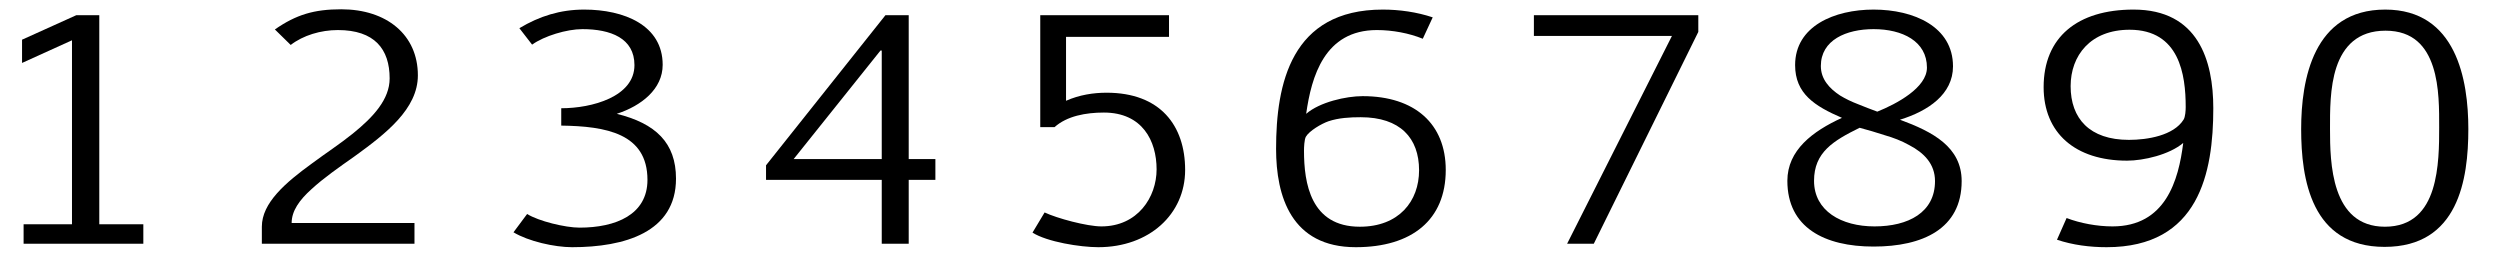
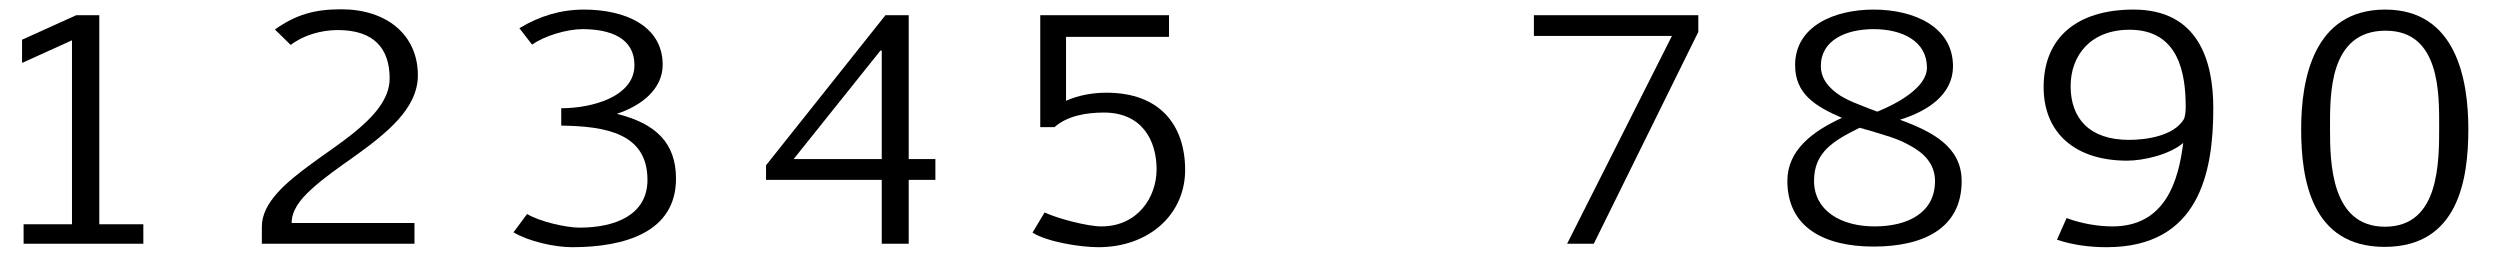
<svg xmlns="http://www.w3.org/2000/svg" width="310px" height="32px" viewBox="0 0 310 32" version="1.1">
  <g id="surface1">
    <path style=" stroke:none;fill-rule:nonzero;fill:rgb(0%,0%,0%);fill-opacity:1;" d="M 17.773 30.227 L 17.773 27.805 L 12.312 27.805 L 12.312 1.883 L 9.465 1.883 L 2.734 4.922 L 2.734 7.805 L 8.926 4.996 L 8.926 27.805 L 2.926 27.805 L 2.926 30.227 Z M 17.773 30.227 " />
    <path style=" stroke:none;fill-rule:nonzero;fill:rgb(0%,0%,0%);fill-opacity:1;" d="M 51.816 9.344 C 51.816 4.305 47.934 1.152 42.316 1.152 C 38.969 1.152 36.738 1.805 34.086 3.652 L 36.047 5.574 C 37.586 4.383 39.777 3.727 41.895 3.727 C 46.434 3.727 48.316 6.074 48.316 9.727 C 48.316 12.305 46.316 14.496 43.738 16.574 C 42.164 17.844 40.395 18.996 38.738 20.227 C 35.395 22.652 32.469 25.152 32.469 28.113 L 32.469 30.227 L 51.395 30.227 L 51.395 27.652 L 36.164 27.652 C 36.164 26.152 37.125 24.805 38.625 23.457 C 40.125 22.074 42.008 20.766 43.969 19.383 C 47.855 16.574 51.816 13.496 51.816 9.344 Z M 51.816 9.344 " />
    <path style=" stroke:none;fill-rule:nonzero;fill:rgb(0%,0%,0%);fill-opacity:1;" d="M 83.824 22.152 C 83.824 17.688 81.285 15.305 76.48 14.113 C 79.555 13.113 82.172 11.035 82.172 8.035 C 82.172 3.113 77.363 1.188 72.441 1.188 C 69.48 1.188 66.902 1.996 64.402 3.496 L 65.98 5.535 C 67.48 4.457 70.285 3.613 72.211 3.613 C 75.711 3.613 78.672 4.727 78.672 8.074 C 78.672 11.996 73.402 13.422 69.594 13.422 L 69.594 15.574 C 75.133 15.652 80.285 16.535 80.285 22.305 C 80.285 26.613 76.363 28.227 71.863 28.227 C 70.094 28.227 66.785 27.422 65.363 26.535 L 63.672 28.805 C 65.52 29.922 68.75 30.652 70.941 30.652 C 77.441 30.652 83.824 28.805 83.824 22.152 Z M 83.824 22.152 " />
    <path style=" stroke:none;fill-rule:nonzero;fill:rgb(0%,0%,0%);fill-opacity:1;" d="M 115.988 22.305 L 115.988 19.727 L 112.68 19.727 L 112.68 1.883 L 109.797 1.883 L 94.988 20.496 L 94.988 22.305 L 109.336 22.305 L 109.336 30.227 L 112.68 30.227 L 112.68 22.305 Z M 109.336 19.727 L 98.41 19.727 L 109.18 6.266 L 109.336 6.266 Z M 109.336 19.727 " />
    <path style=" stroke:none;fill-rule:nonzero;fill:rgb(0%,0%,0%);fill-opacity:1;" d="M 146.957 21.074 C 146.957 15.574 143.879 11.496 137.223 11.496 C 135.57 11.496 133.84 11.766 132.188 12.496 L 132.188 4.574 L 144.957 4.574 L 144.957 1.883 L 128.992 1.883 L 128.992 15.766 L 130.762 15.766 C 132.301 14.383 134.648 13.957 136.879 13.957 C 141.648 13.957 143.418 17.457 143.418 20.996 C 143.418 24.457 141.07 28.074 136.57 28.074 C 134.801 28.074 131.07 27.074 129.531 26.344 L 128.031 28.844 C 129.84 29.996 133.957 30.652 136.188 30.652 C 142.492 30.652 146.957 26.574 146.957 21.074 Z M 146.957 21.074 " />
-     <path style=" stroke:none;fill-rule:nonzero;fill:rgb(0%,0%,0%);fill-opacity:1;" d="M 179.273 21.074 C 179.273 15.383 175.465 11.922 168.965 11.922 C 166.926 11.922 163.656 12.652 161.965 14.113 C 162.617 9.496 164.234 3.727 170.734 3.727 C 172.656 3.727 174.734 4.113 176.426 4.805 L 177.656 2.152 C 175.695 1.496 173.543 1.188 171.465 1.188 C 160.078 1.188 158.234 10.422 158.234 18.457 C 158.234 24.344 160.117 30.652 168.117 30.652 C 175.078 30.652 179.273 27.266 179.273 21.074 Z M 175.965 21.113 C 175.965 24.957 173.465 28.113 168.617 28.113 C 162.504 28.113 161.695 22.688 161.695 18.688 C 161.695 18.266 161.734 17.305 161.926 16.957 C 162.348 16.227 163.848 15.344 164.734 15.035 C 166.004 14.613 167.387 14.535 168.734 14.535 C 173.617 14.535 175.965 17.113 175.965 21.113 Z M 175.965 21.113 " />
    <path style=" stroke:none;fill-rule:nonzero;fill:rgb(0%,0%,0%);fill-opacity:1;" d="M 210.59 3.957 L 210.59 1.883 L 190.203 1.883 L 190.203 4.457 L 207.32 4.457 L 194.32 30.227 L 197.629 30.227 Z M 210.59 3.957 " />
    <path style=" stroke:none;fill-rule:nonzero;fill:rgb(0%,0%,0%);fill-opacity:1;" d="M 243.246 22.457 C 243.246 18.227 239.672 16.344 235.594 14.844 C 239.094 13.766 242.172 11.688 242.172 8.227 C 242.172 3.305 237.324 1.188 232.324 1.188 C 227.48 1.188 222.594 3.227 222.594 8.074 C 222.594 11.613 225.016 13.152 228.402 14.613 C 224.785 16.266 221.633 18.613 221.633 22.422 C 221.633 28.227 226.246 30.574 232.324 30.574 C 238.402 30.574 243.246 28.383 243.246 22.457 Z M 238.941 8.383 C 238.941 10.883 235.172 12.883 232.785 13.844 C 231.98 13.535 231.211 13.266 230.402 12.922 C 229.594 12.613 228.863 12.266 228.172 11.844 C 226.824 10.957 225.785 9.805 225.785 8.188 C 225.785 4.957 228.941 3.613 232.324 3.613 C 235.902 3.613 238.941 5.113 238.941 8.383 Z M 239.941 22.457 C 239.941 26.344 236.633 28.074 232.441 28.074 C 228.324 28.074 224.941 26.152 224.941 22.422 C 224.941 18.883 227.324 17.457 230.594 15.844 C 231.594 16.113 232.672 16.422 233.711 16.766 C 234.785 17.074 235.785 17.457 236.746 17.996 C 238.594 18.957 239.941 20.344 239.941 22.457 Z M 239.941 22.457 " />
    <path style=" stroke:none;fill-rule:nonzero;fill:rgb(0%,0%,0%);fill-opacity:1;" d="M 274.449 13.422 C 274.449 7.496 272.566 1.188 264.566 1.188 C 257.602 1.188 253.41 4.613 253.41 10.805 C 253.41 16.496 257.332 19.922 263.758 19.922 C 265.797 19.922 268.988 19.188 270.719 17.727 C 270.141 22.383 268.527 28.074 261.949 28.074 C 260.066 28.074 257.949 27.688 256.258 27.035 L 255.066 29.727 C 257.027 30.383 259.141 30.652 261.219 30.652 C 272.68 30.652 274.449 21.422 274.449 13.422 Z M 271.027 13.266 C 271.027 13.652 270.988 14.496 270.758 14.844 C 269.527 16.805 266.297 17.344 263.988 17.344 C 259.102 17.344 256.758 14.688 256.758 10.688 C 256.758 6.883 259.219 3.688 264.066 3.688 C 270.258 3.688 271.027 9.266 271.027 13.266 Z M 271.027 13.266 " />
    <path style=" stroke:none;fill-rule:nonzero;fill:rgb(0%,0%,0%);fill-opacity:1;" d="M 306.074 15.996 C 306.074 9.957 304.613 1.188 295.766 1.188 C 286.844 1.188 285.344 9.883 285.344 15.996 C 285.344 22.188 286.574 30.613 295.688 30.613 C 304.844 30.613 306.074 22.227 306.074 15.996 Z M 302.457 15.805 C 302.457 17.883 302.457 20.957 301.652 23.496 C 300.844 26.035 299.188 28.113 295.727 28.113 C 289.035 28.113 288.922 20.113 288.922 15.996 C 288.922 13.883 288.883 10.805 289.727 8.305 C 290.574 5.805 292.305 3.805 295.805 3.805 C 299.266 3.805 300.883 5.805 301.688 8.266 C 302.496 10.727 302.457 13.727 302.457 15.805 Z M 302.457 15.805 " />
  </g>
</svg>